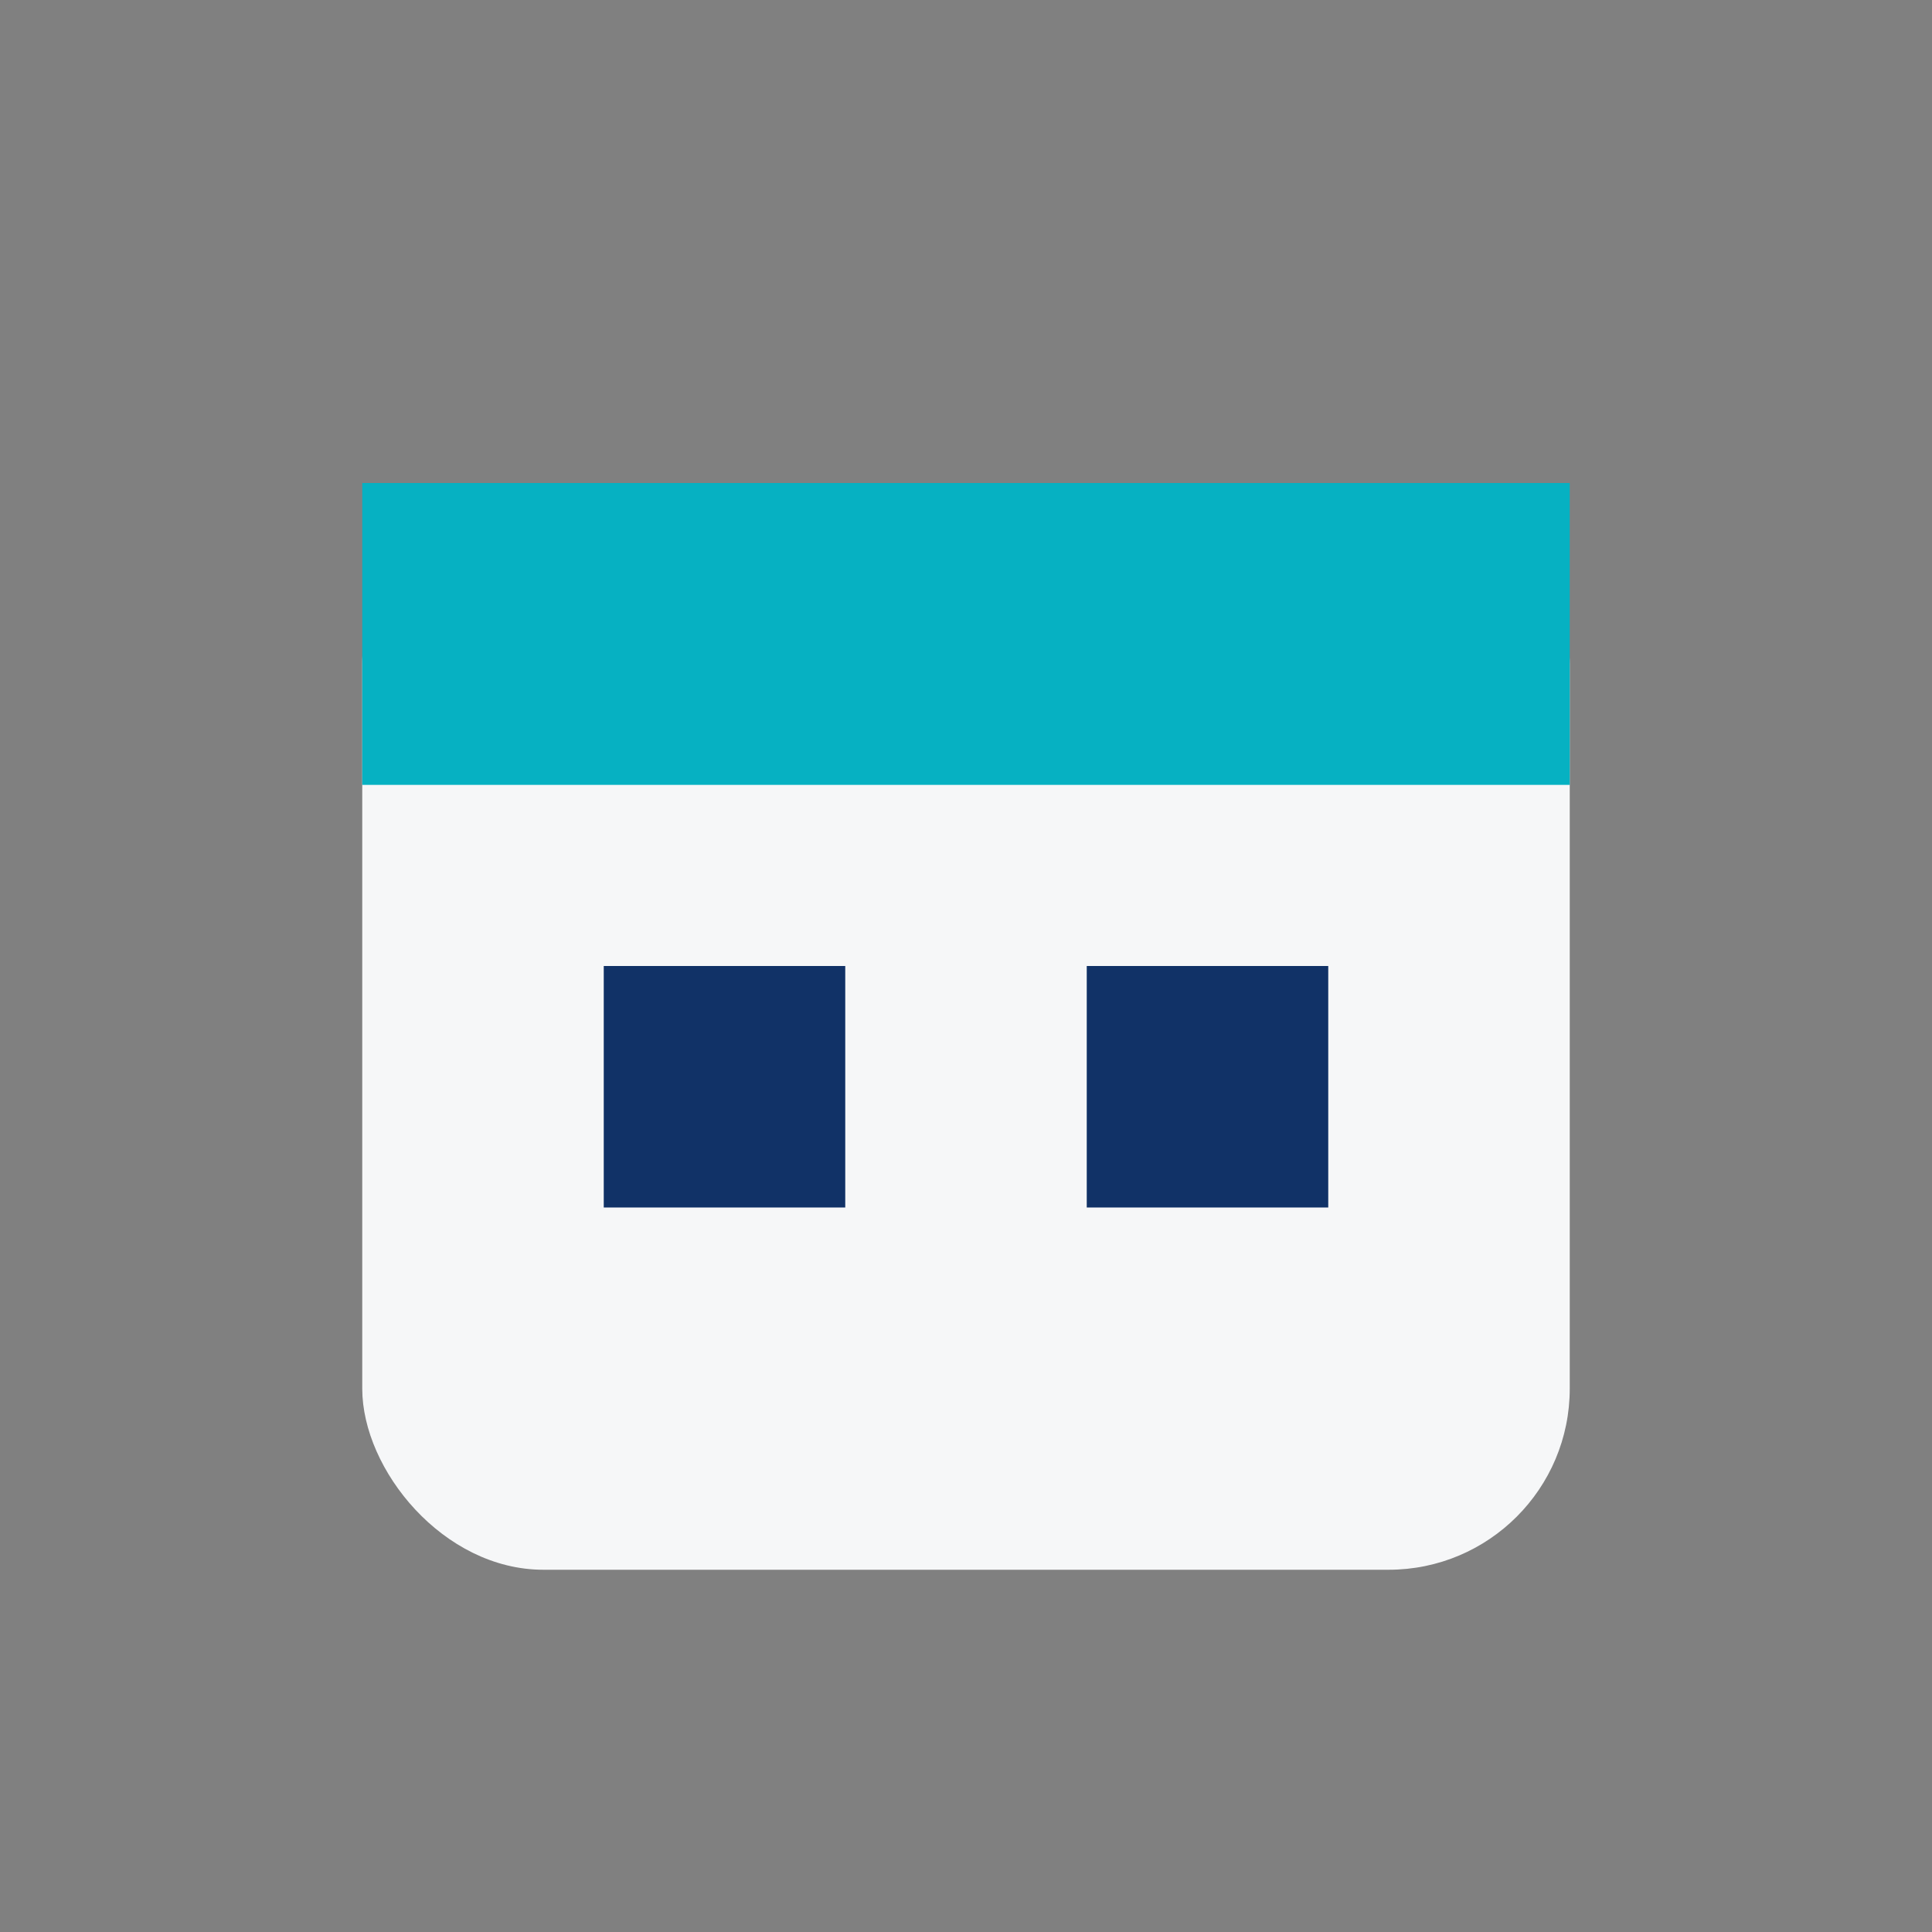
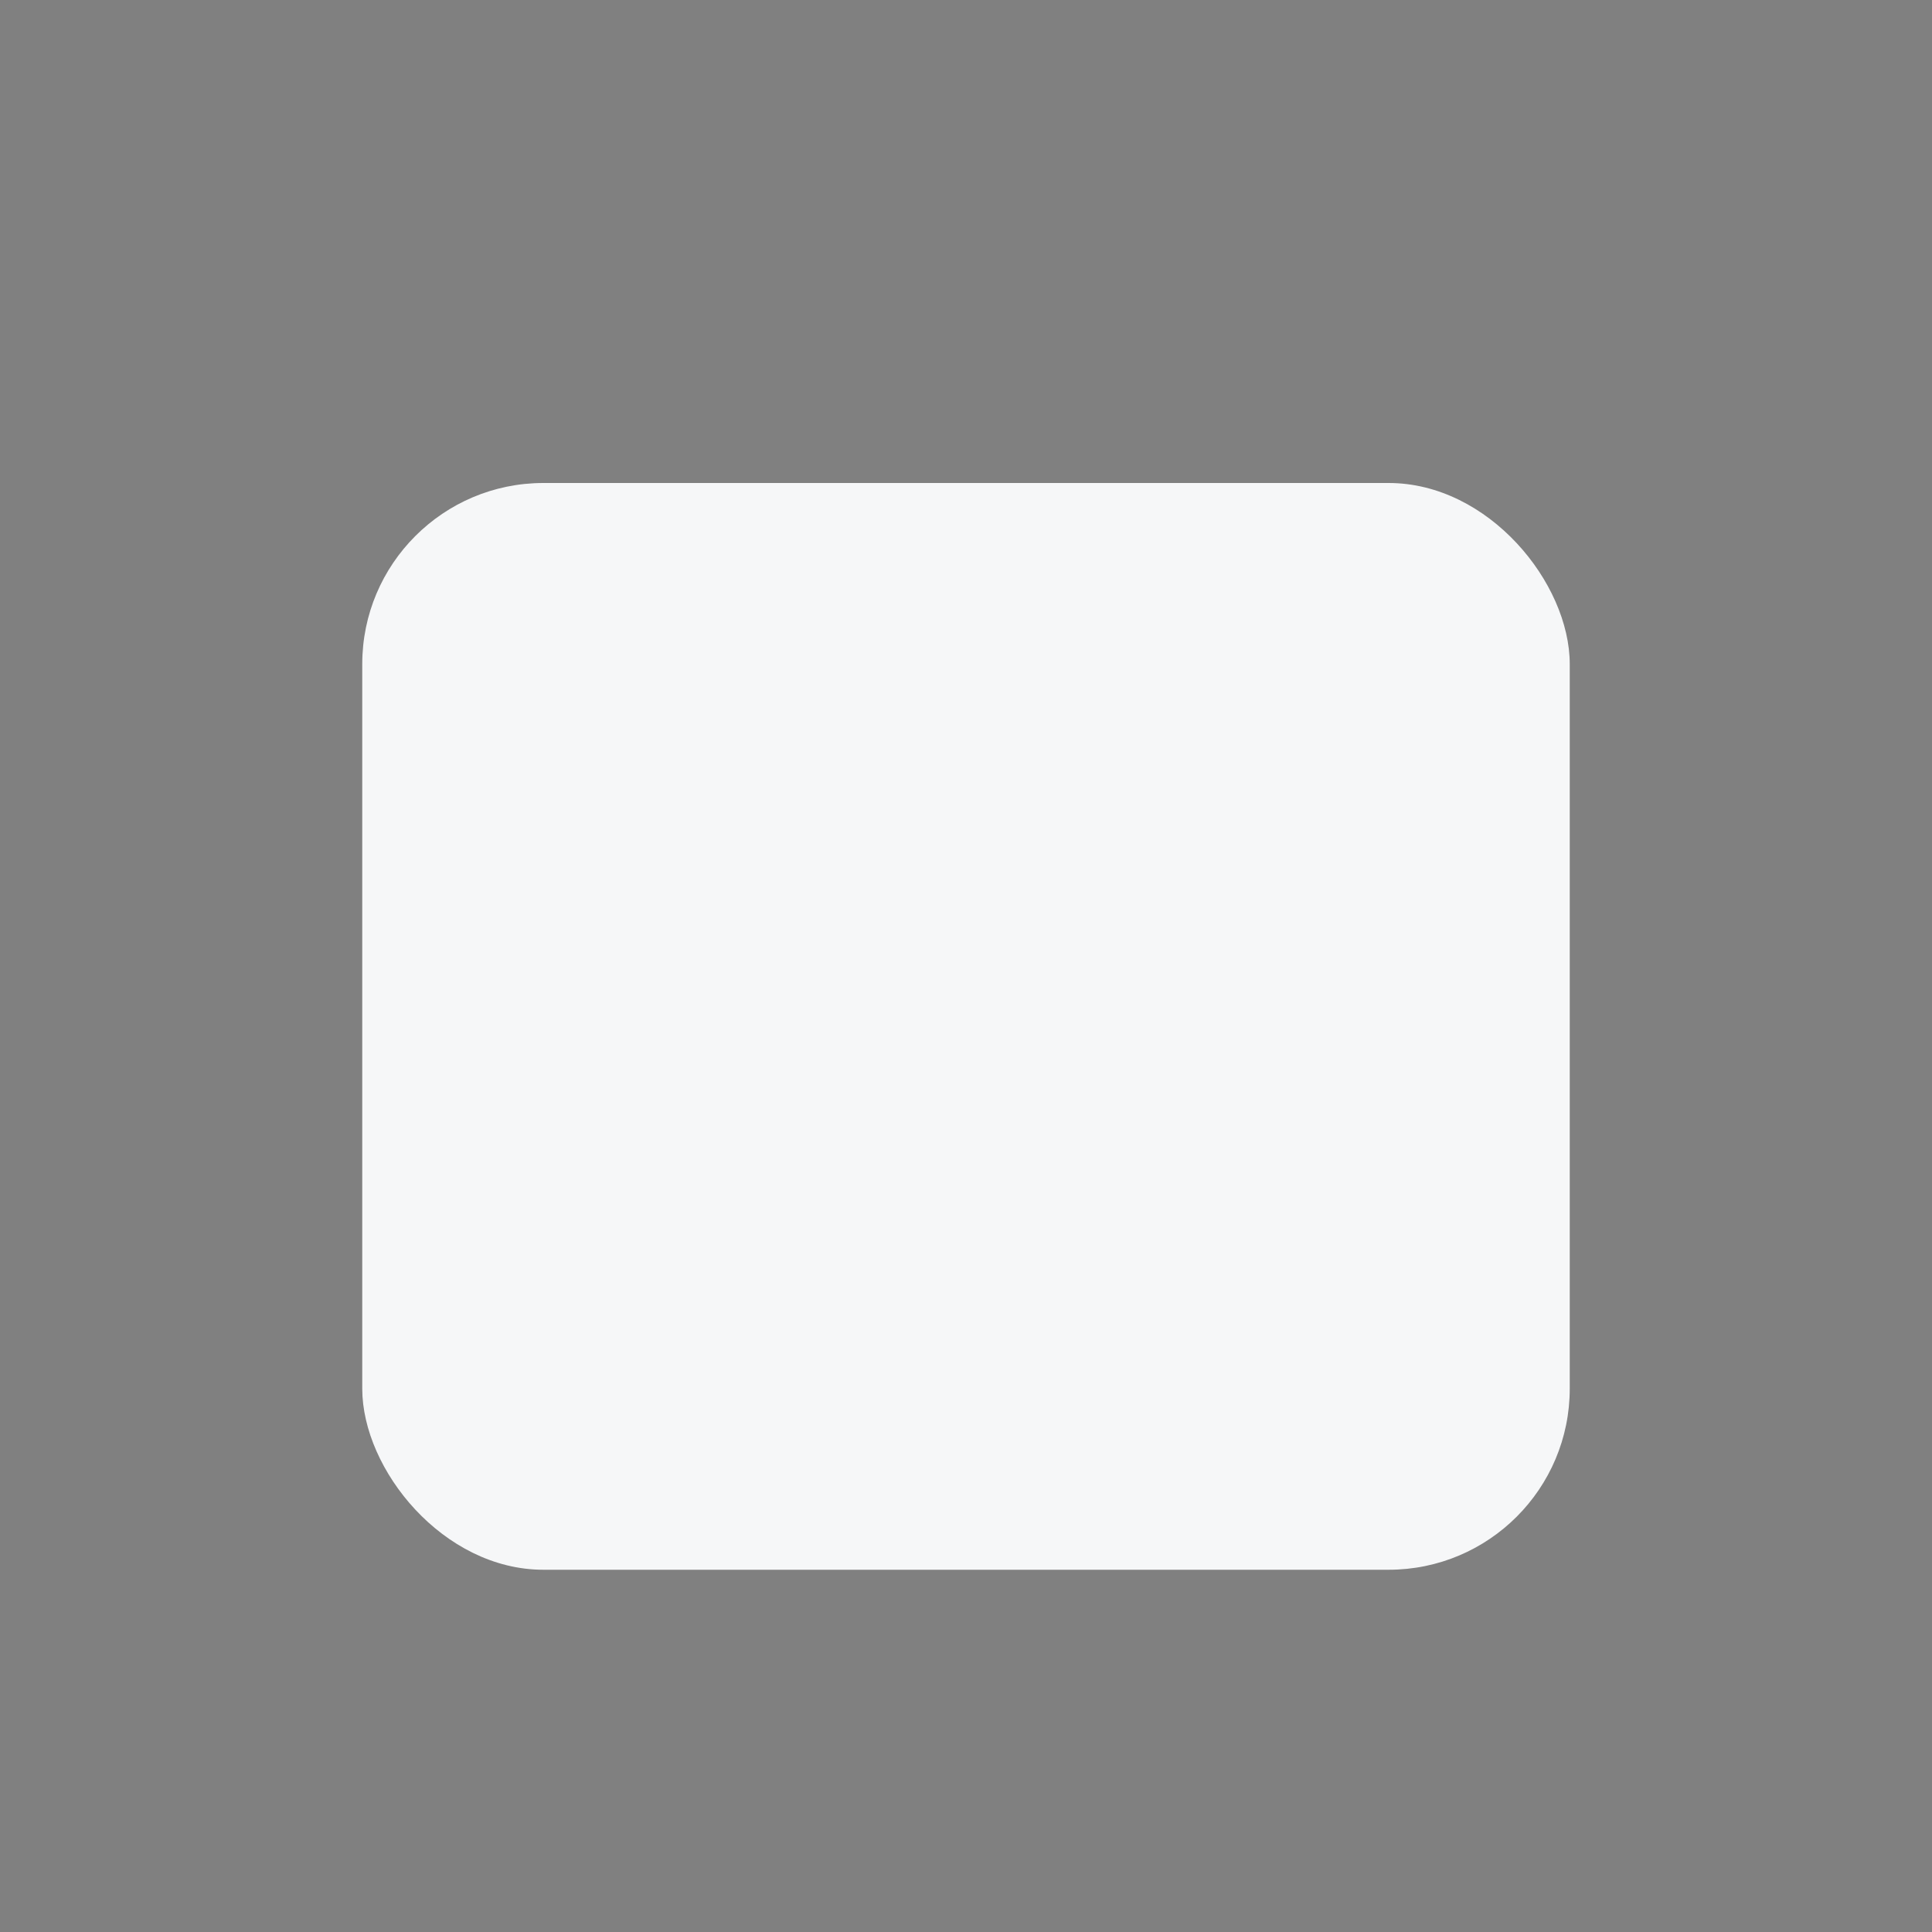
<svg xmlns="http://www.w3.org/2000/svg" width="32" height="32" viewBox="0 0 32 32">
  <rect x="0" y="0" width="32" height="32" fill="#808080" stroke="none" />
  <rect x="6" y="8" width="20" height="18" rx="3" fill="#F6F7F8" />
-   <rect x="6" y="8" width="20" height="5" fill="#06B1C2" />
-   <rect x="10" y="16" width="4" height="4" fill="#113267" />
-   <rect x="18" y="16" width="4" height="4" fill="#113267" />
</svg>